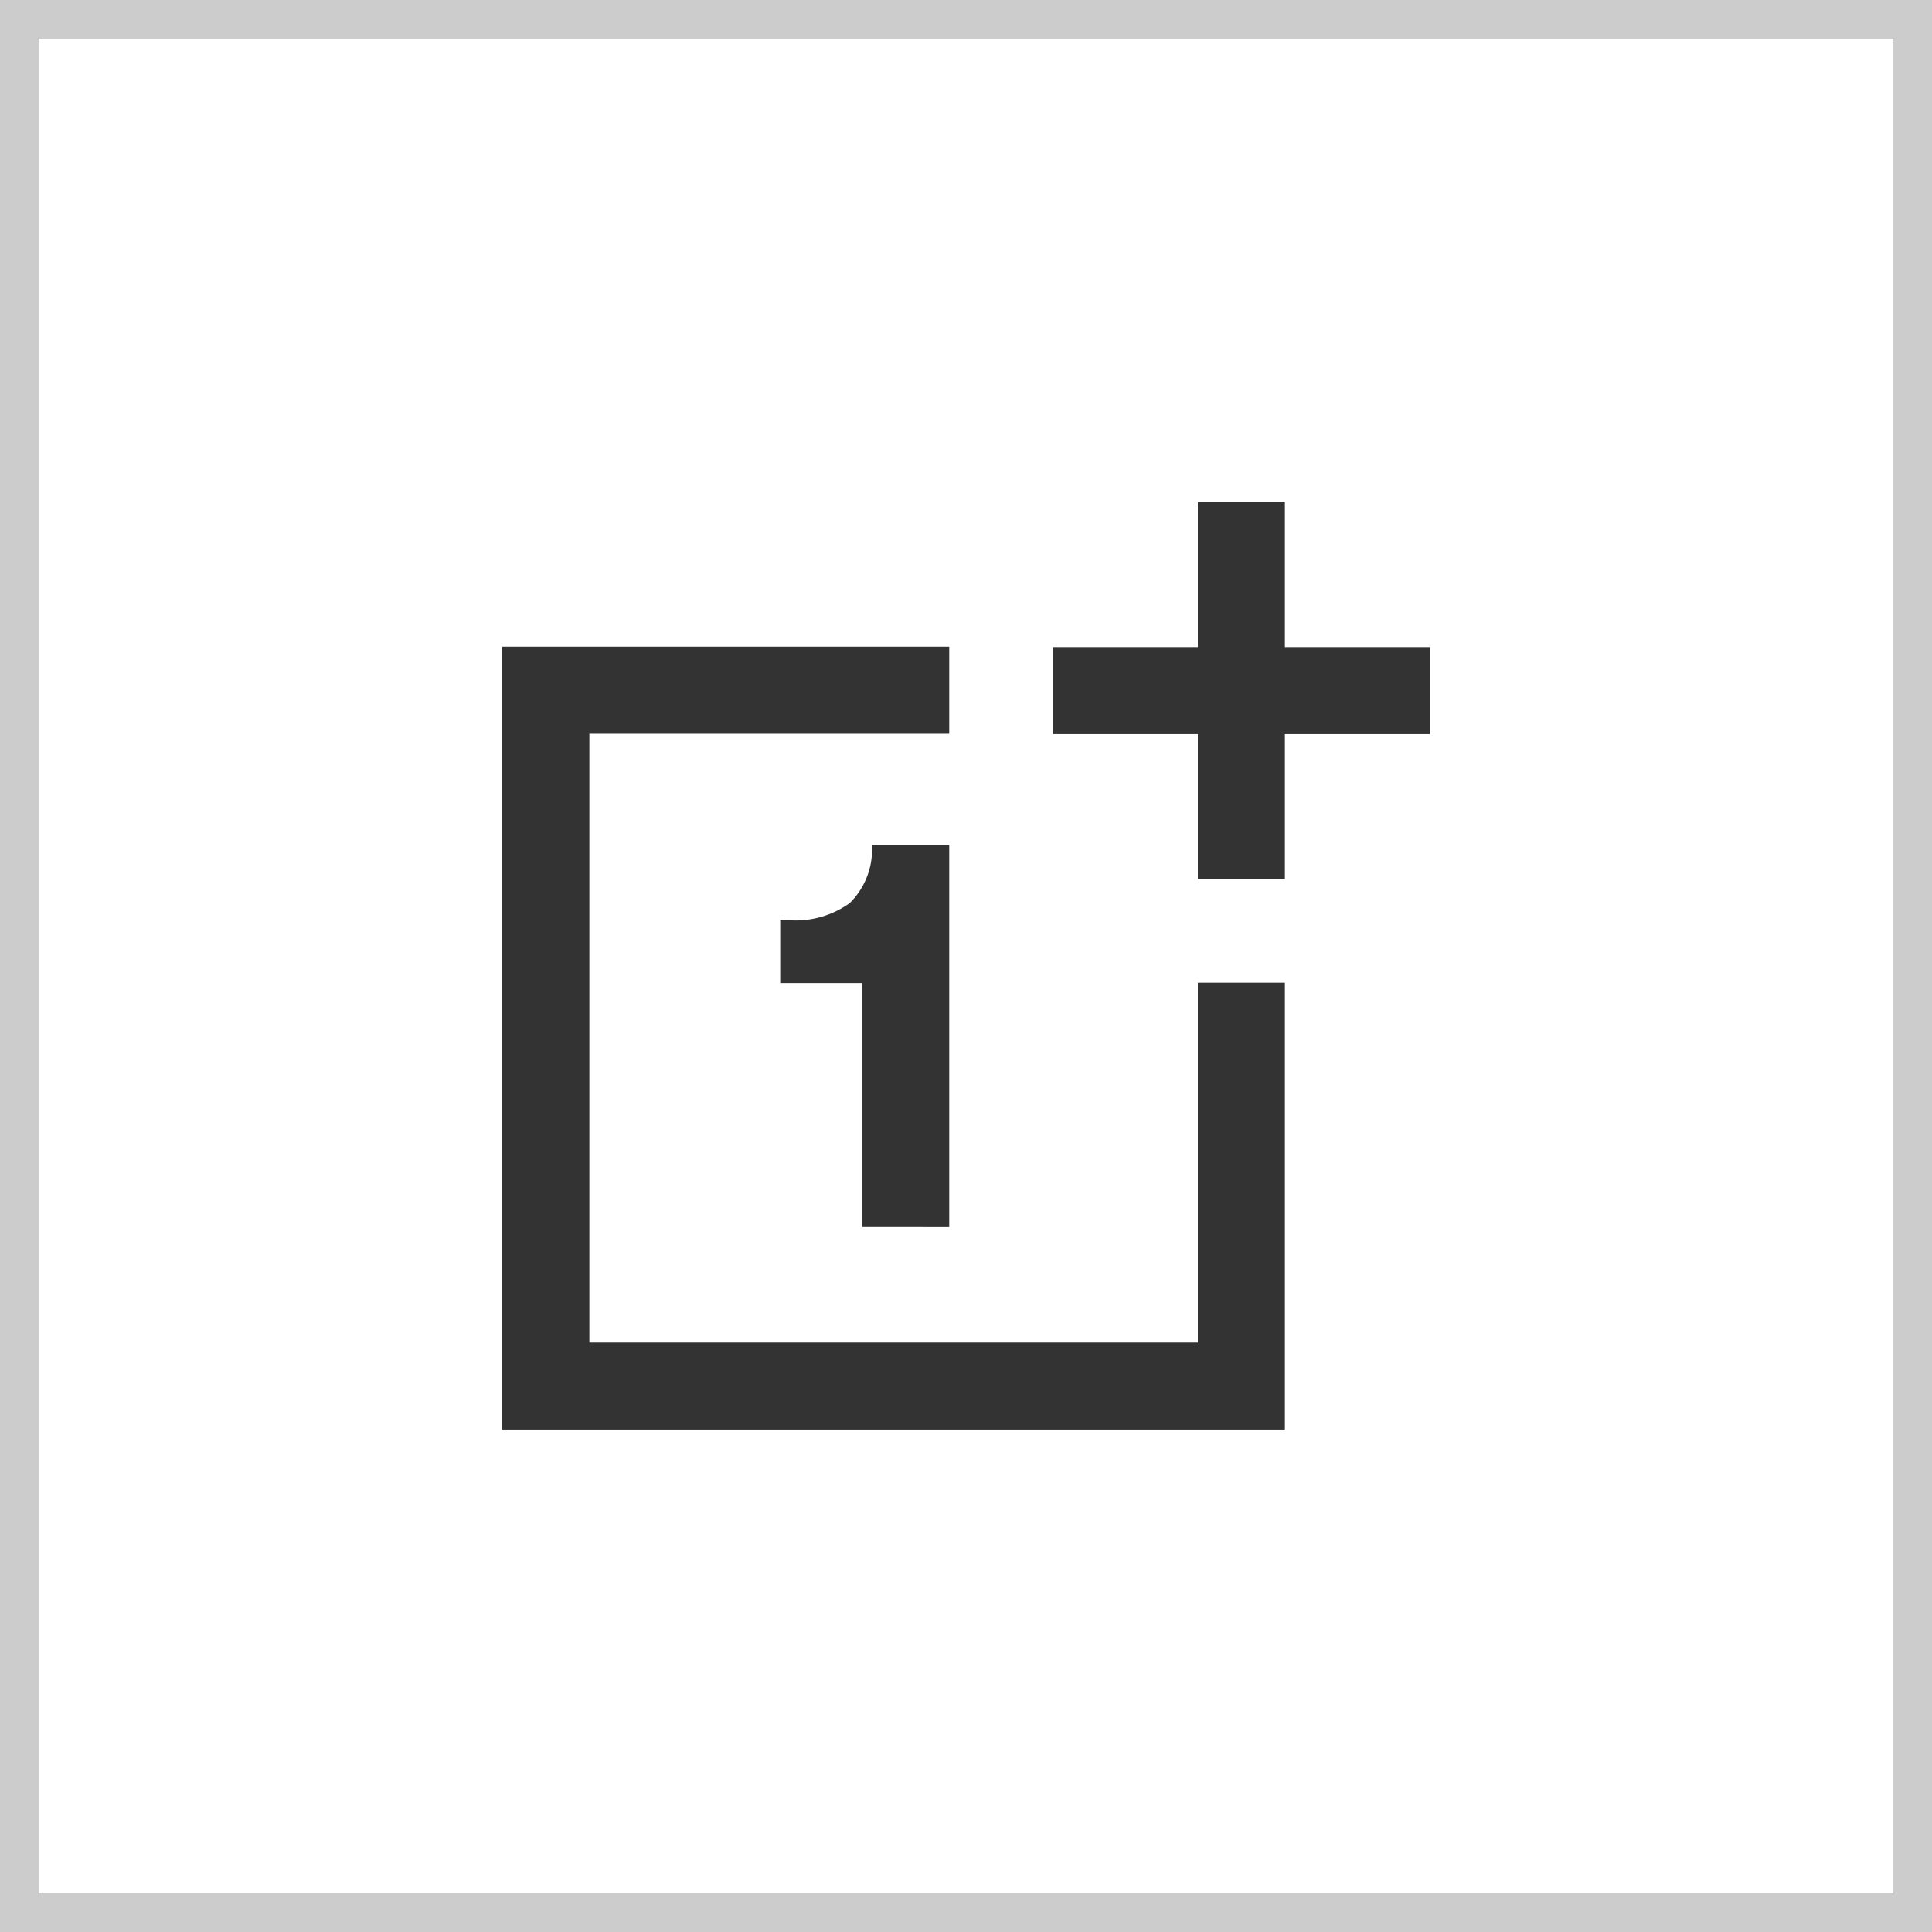
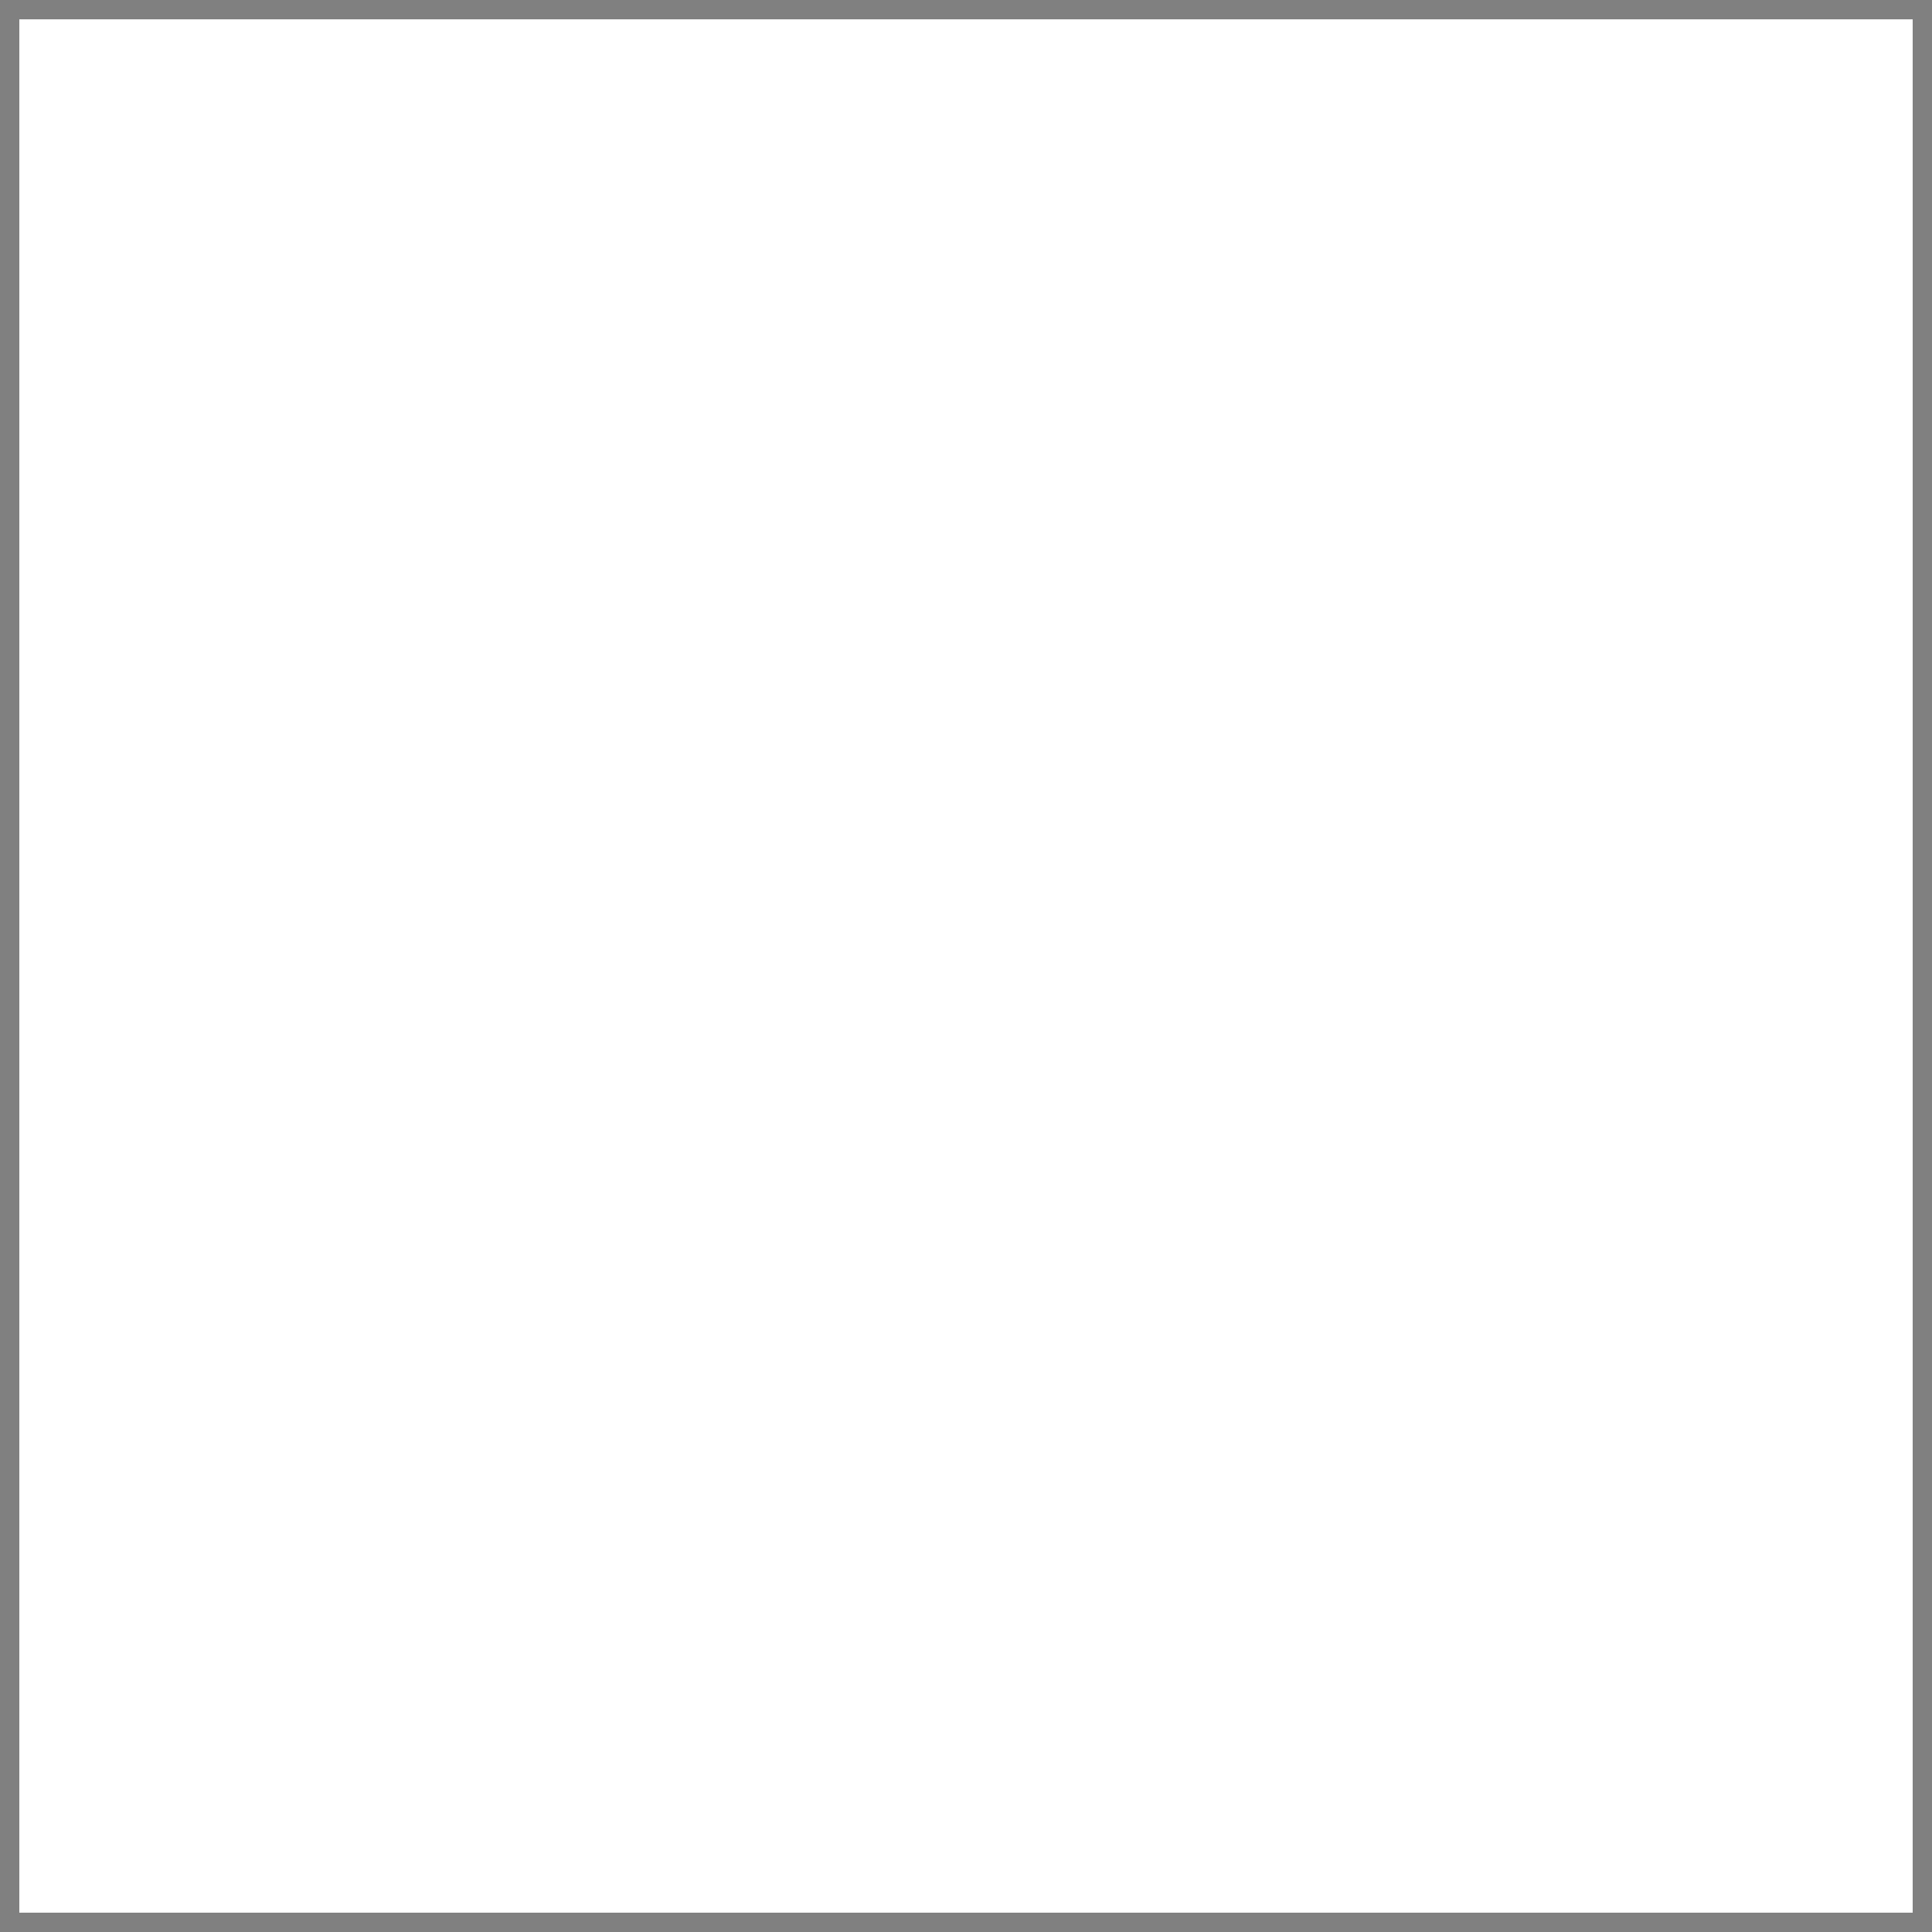
<svg xmlns="http://www.w3.org/2000/svg" width="50" height="50" viewBox="0 0 50 50">
  <rect x="0" y="0" width="50" height="50" fill="#808080" stroke="none" />
  <g data-name="Pfad 4636" style="fill:#fff">
    <path d="M49.5 49.5H.5V.5h49v49z" style="stroke:none" />
-     <path d="M1 1v48h48V1H1M0 0h50v50H0V0z" style="fill:#ccc;stroke:none" />
  </g>
-   <path d="M97.9 79.547V99.8h20.253V88.234H115.9v9.313h-15.747V81.79h9.313v-2.253H97.9zm18-3.747v3.747h-3.747V81.8h3.747v3.747h2.253V81.8h3.747v-2.253h-3.747V75.8H115.9zm-6.434 18.758v-9.879h-2a1.947 1.947 0 0 1-.576 1.495 2.4 2.4 0 0 1-1.545.444h-.253v1.626h2.121v6.313z" data-name="Pfad 41163" style="fill:#333" transform="translate(-84.9 -62.801)" />
</svg>